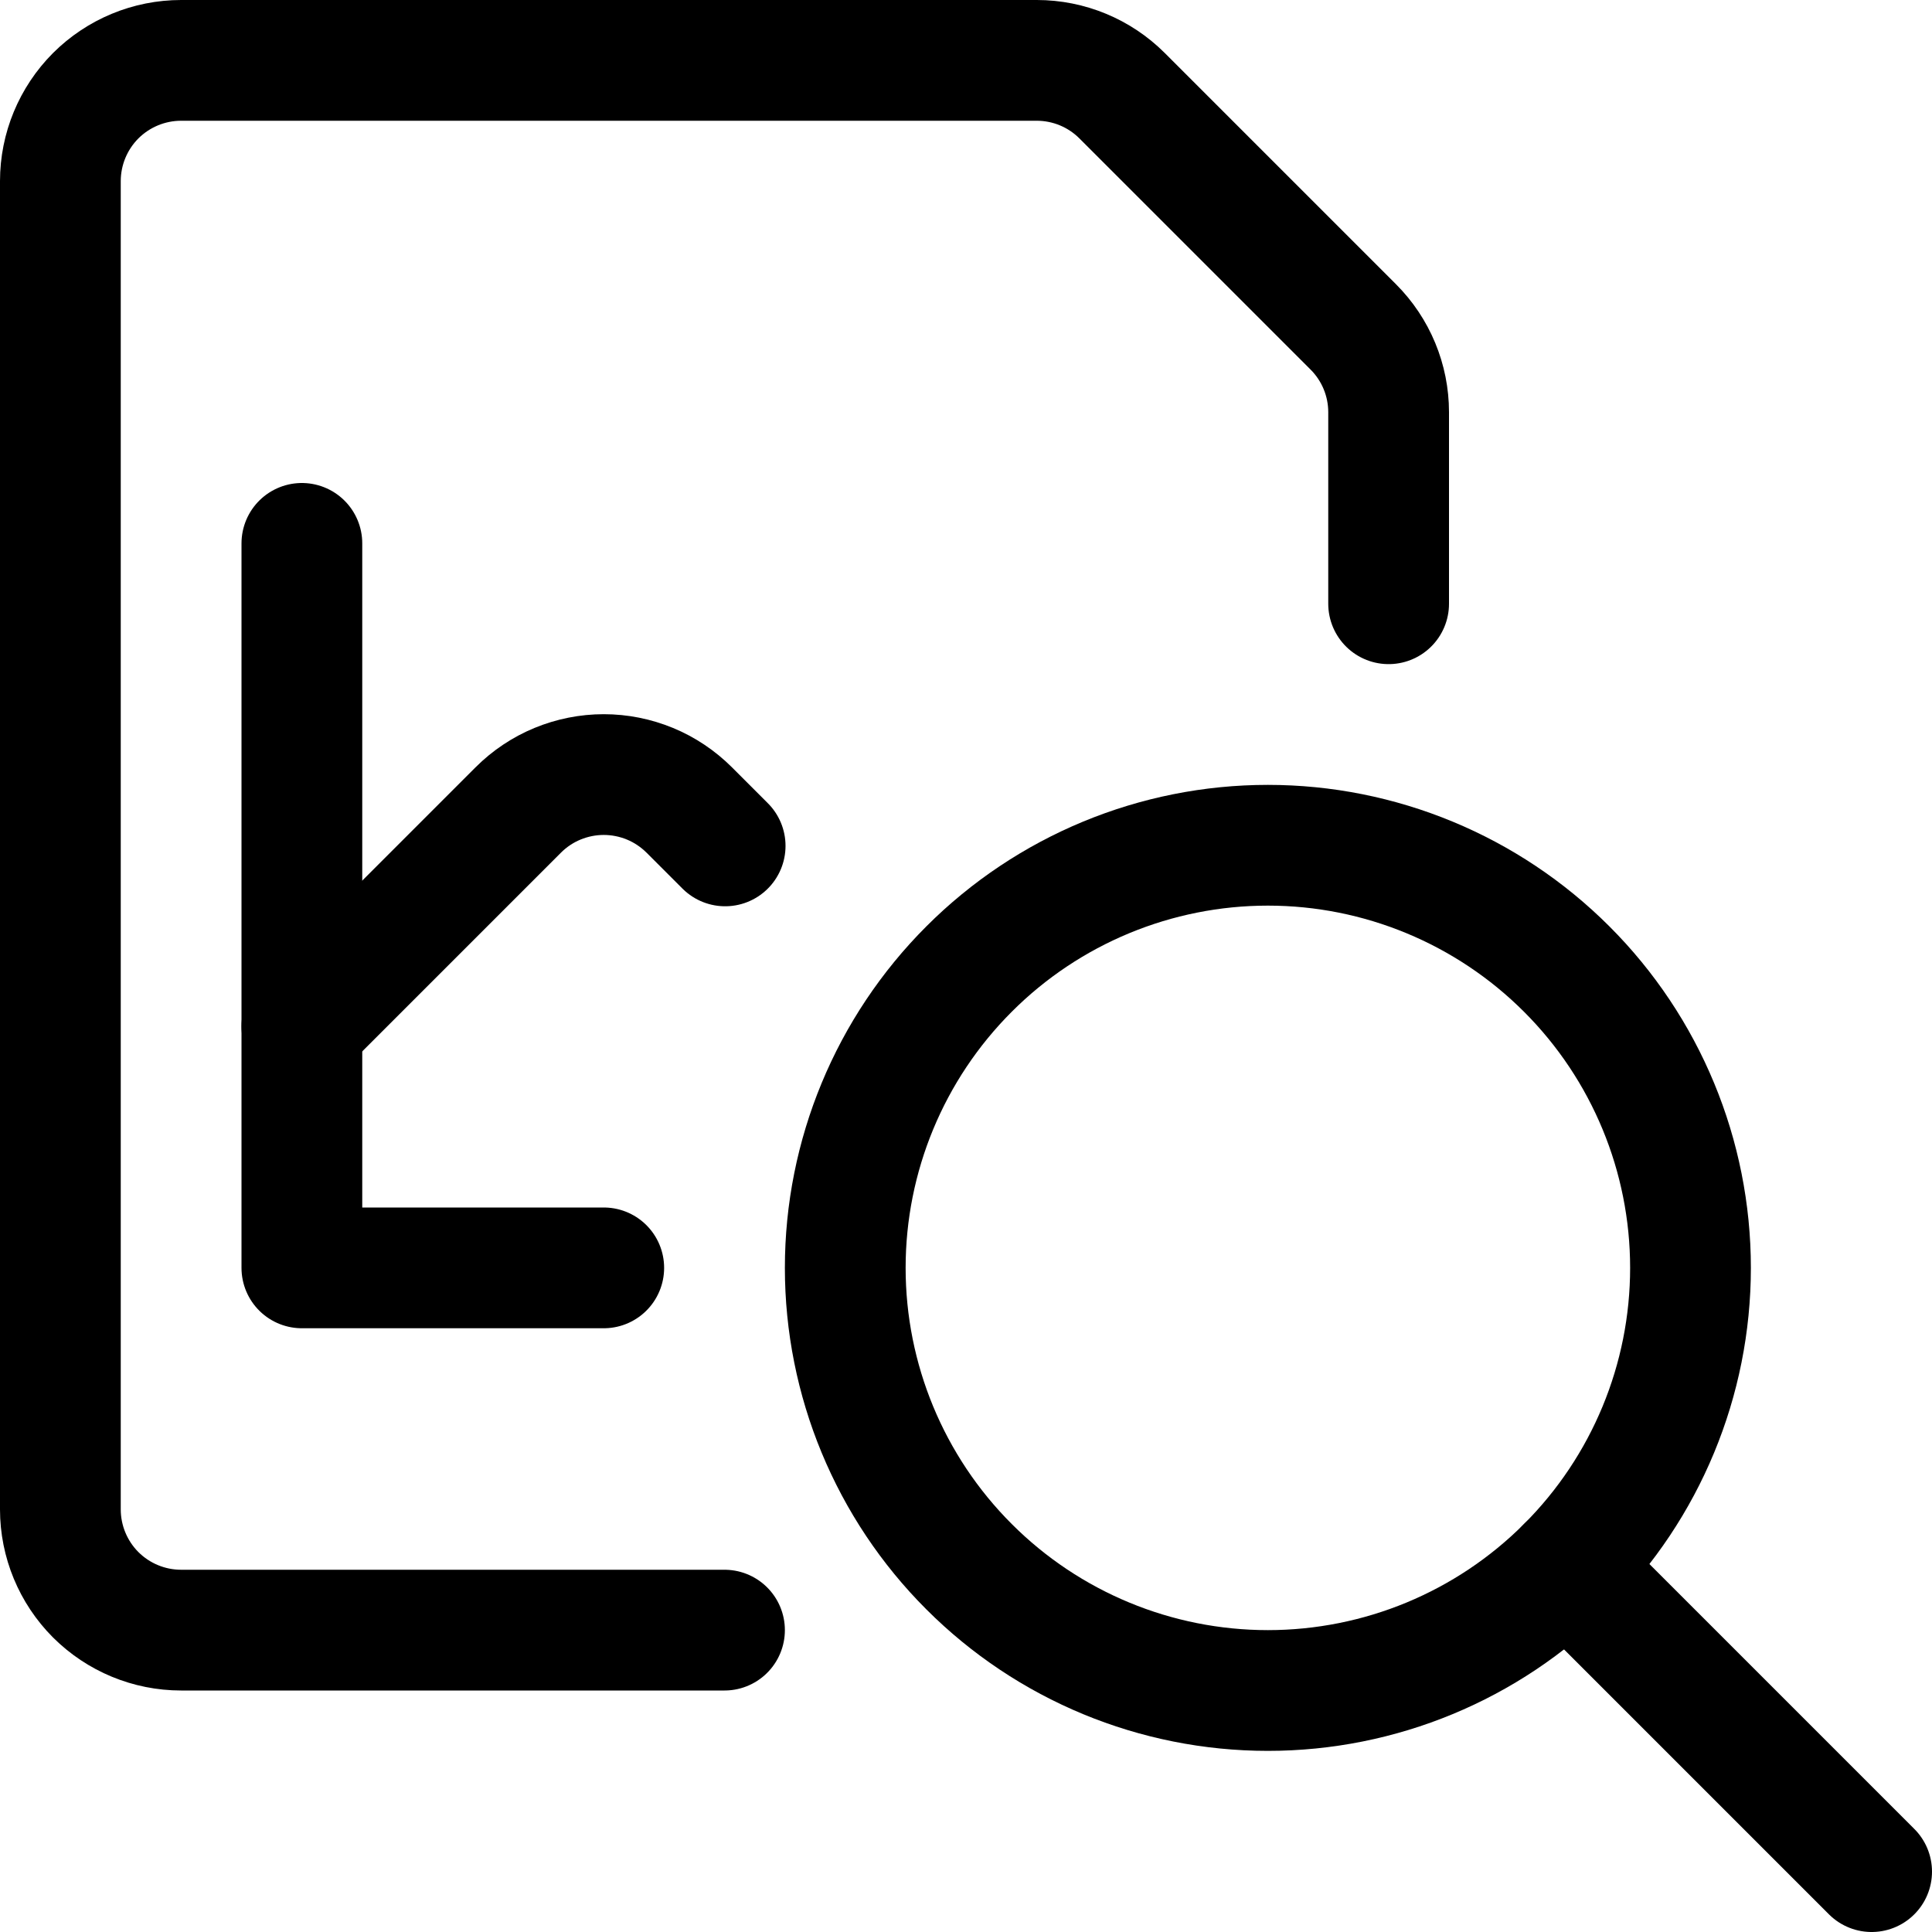
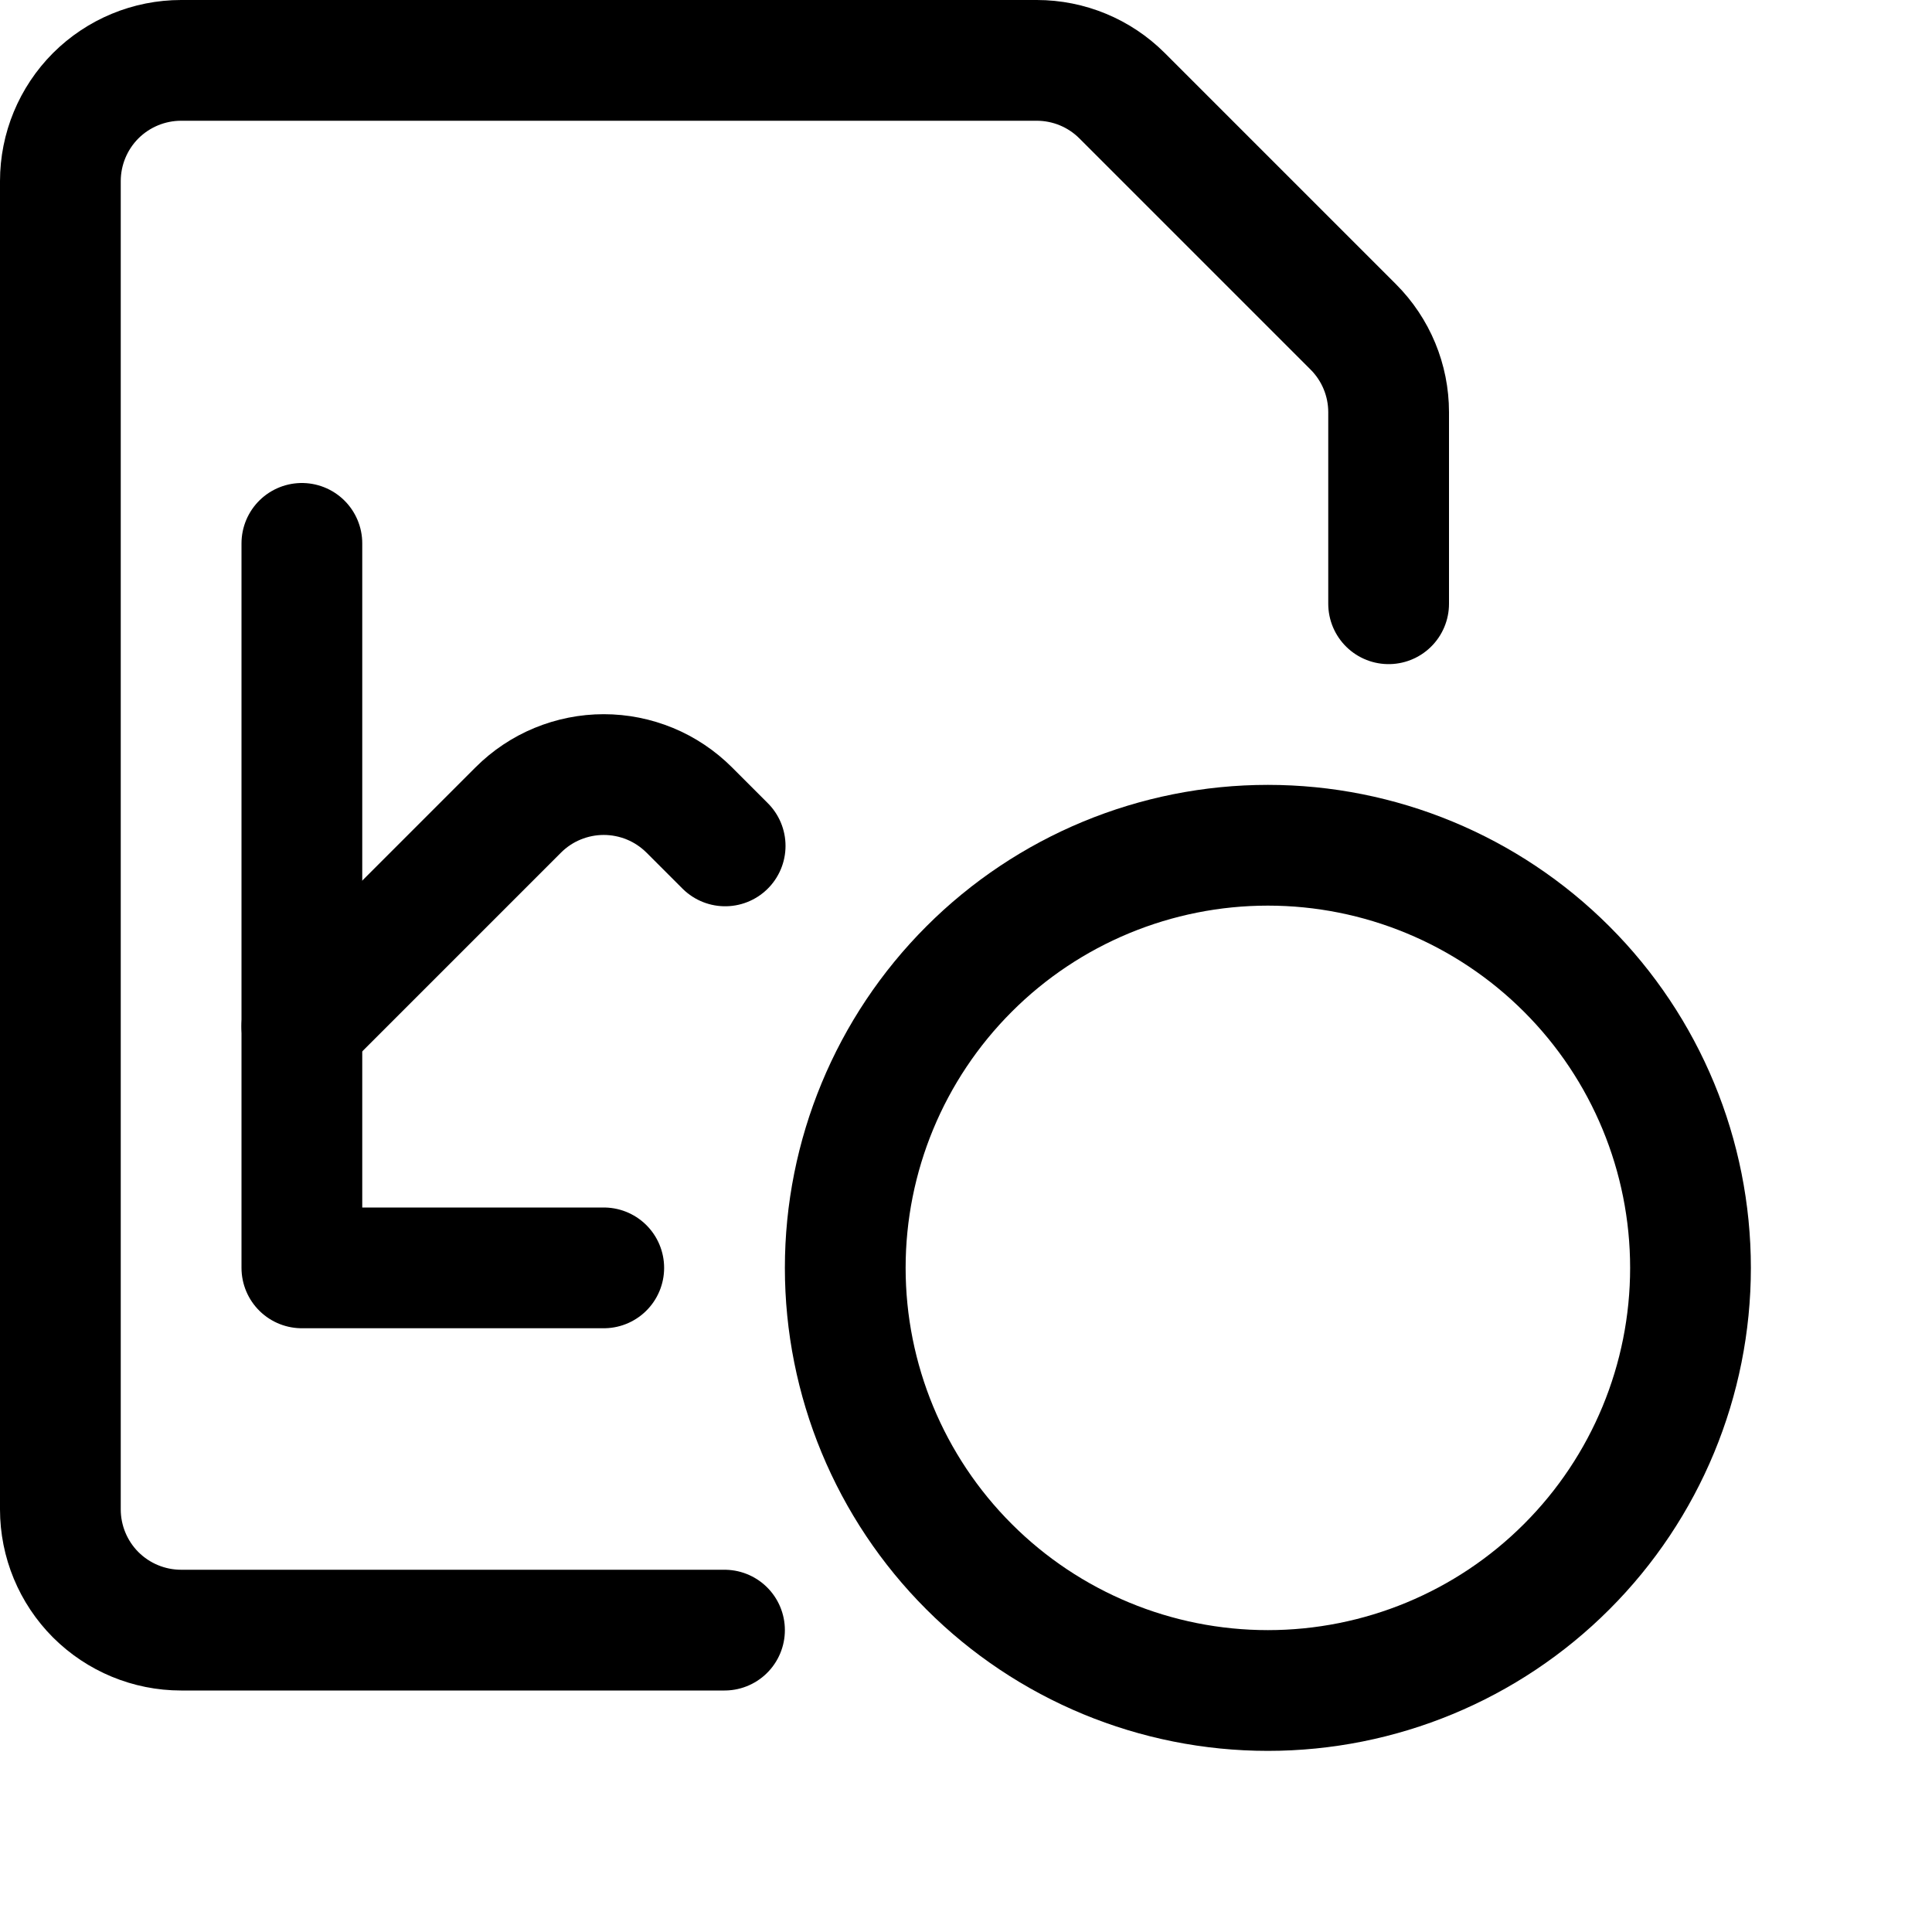
<svg xmlns="http://www.w3.org/2000/svg" fill="none" viewBox="0 0 24 24" id="Data-File-Search--Streamline-Ultimate">
  <desc>Data File Search Streamline Icon: https://streamlinehq.com</desc>
  <path stroke="#000000" stroke-linecap="round" stroke-linejoin="round" d="M3.75 6.75v9H7.5" stroke-width="1.5" />
  <path stroke="#000000" stroke-linecap="round" stroke-linejoin="round" d="m3.75 12.75 2.689 -2.689c0.139 -0.139 0.305 -0.25 0.487 -0.325 0.182 -0.075 0.377 -0.114 0.574 -0.114s0.392 0.039 0.574 0.114c0.182 0.075 0.347 0.186 0.487 0.325l0.447 0.447" stroke-width="1.5" />
  <path stroke="#000000" stroke-linecap="round" stroke-linejoin="round" d="M9 20.25H2.25c-0.398 0 -0.779 -0.158 -1.061 -0.439C0.908 19.529 0.75 19.148 0.75 18.75V2.25c0 -0.398 0.158 -0.779 0.439 -1.061C1.471 0.908 1.852 0.75 2.25 0.75h10.629c0.398 0 0.779 0.158 1.06 0.439l2.872 2.872c0.281 0.281 0.439 0.662 0.439 1.06V7.5" stroke-width="1.5" />
  <path stroke="#000000" stroke-linecap="round" stroke-linejoin="round" d="M10.5 15.75c0 1.392 0.553 2.728 1.538 3.712C13.022 20.447 14.358 21 15.75 21c1.392 0 2.728 -0.553 3.712 -1.538C20.447 18.478 21 17.142 21 15.75c0 -1.392 -0.553 -2.728 -1.538 -3.712 -0.985 -0.985 -2.32 -1.538 -3.712 -1.538 -1.392 0 -2.728 0.553 -3.712 1.538 -0.985 0.985 -1.538 2.32 -1.538 3.712Z" stroke-width="1.5" />
-   <path stroke="#000000" stroke-linecap="round" stroke-linejoin="round" d="m23.25 23.25 -3.788 -3.788" stroke-width="1.5" />
</svg>